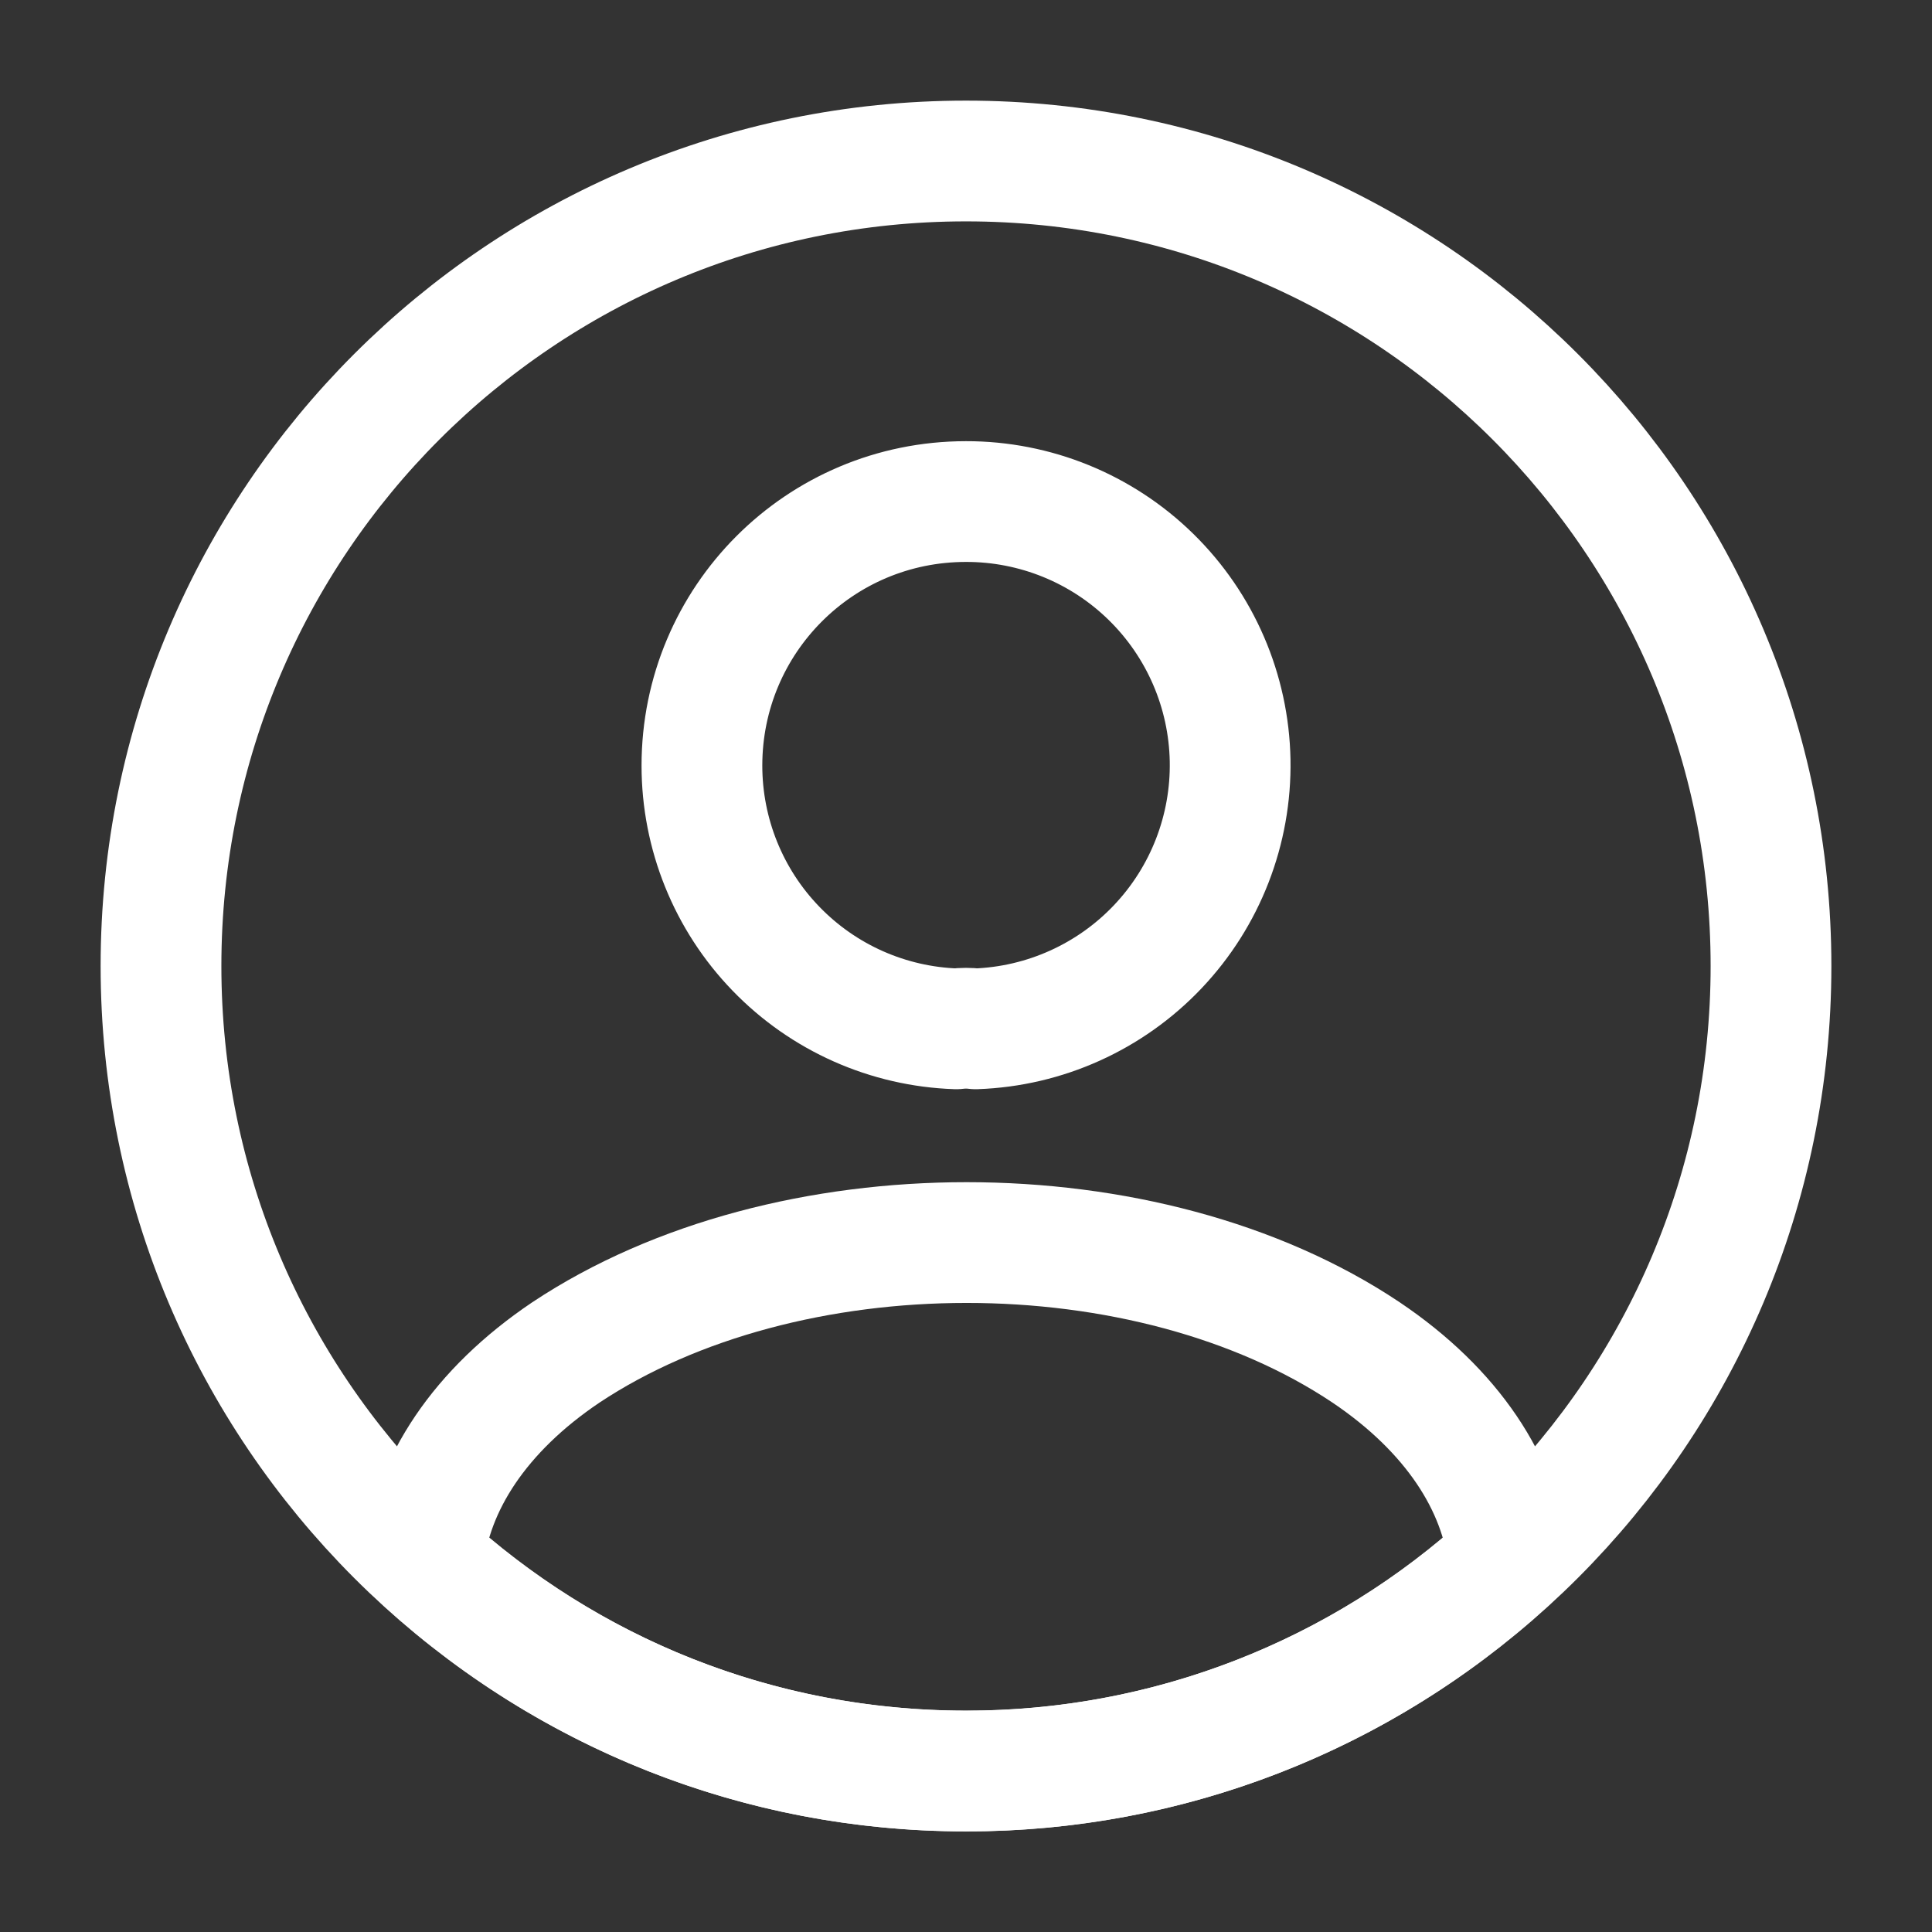
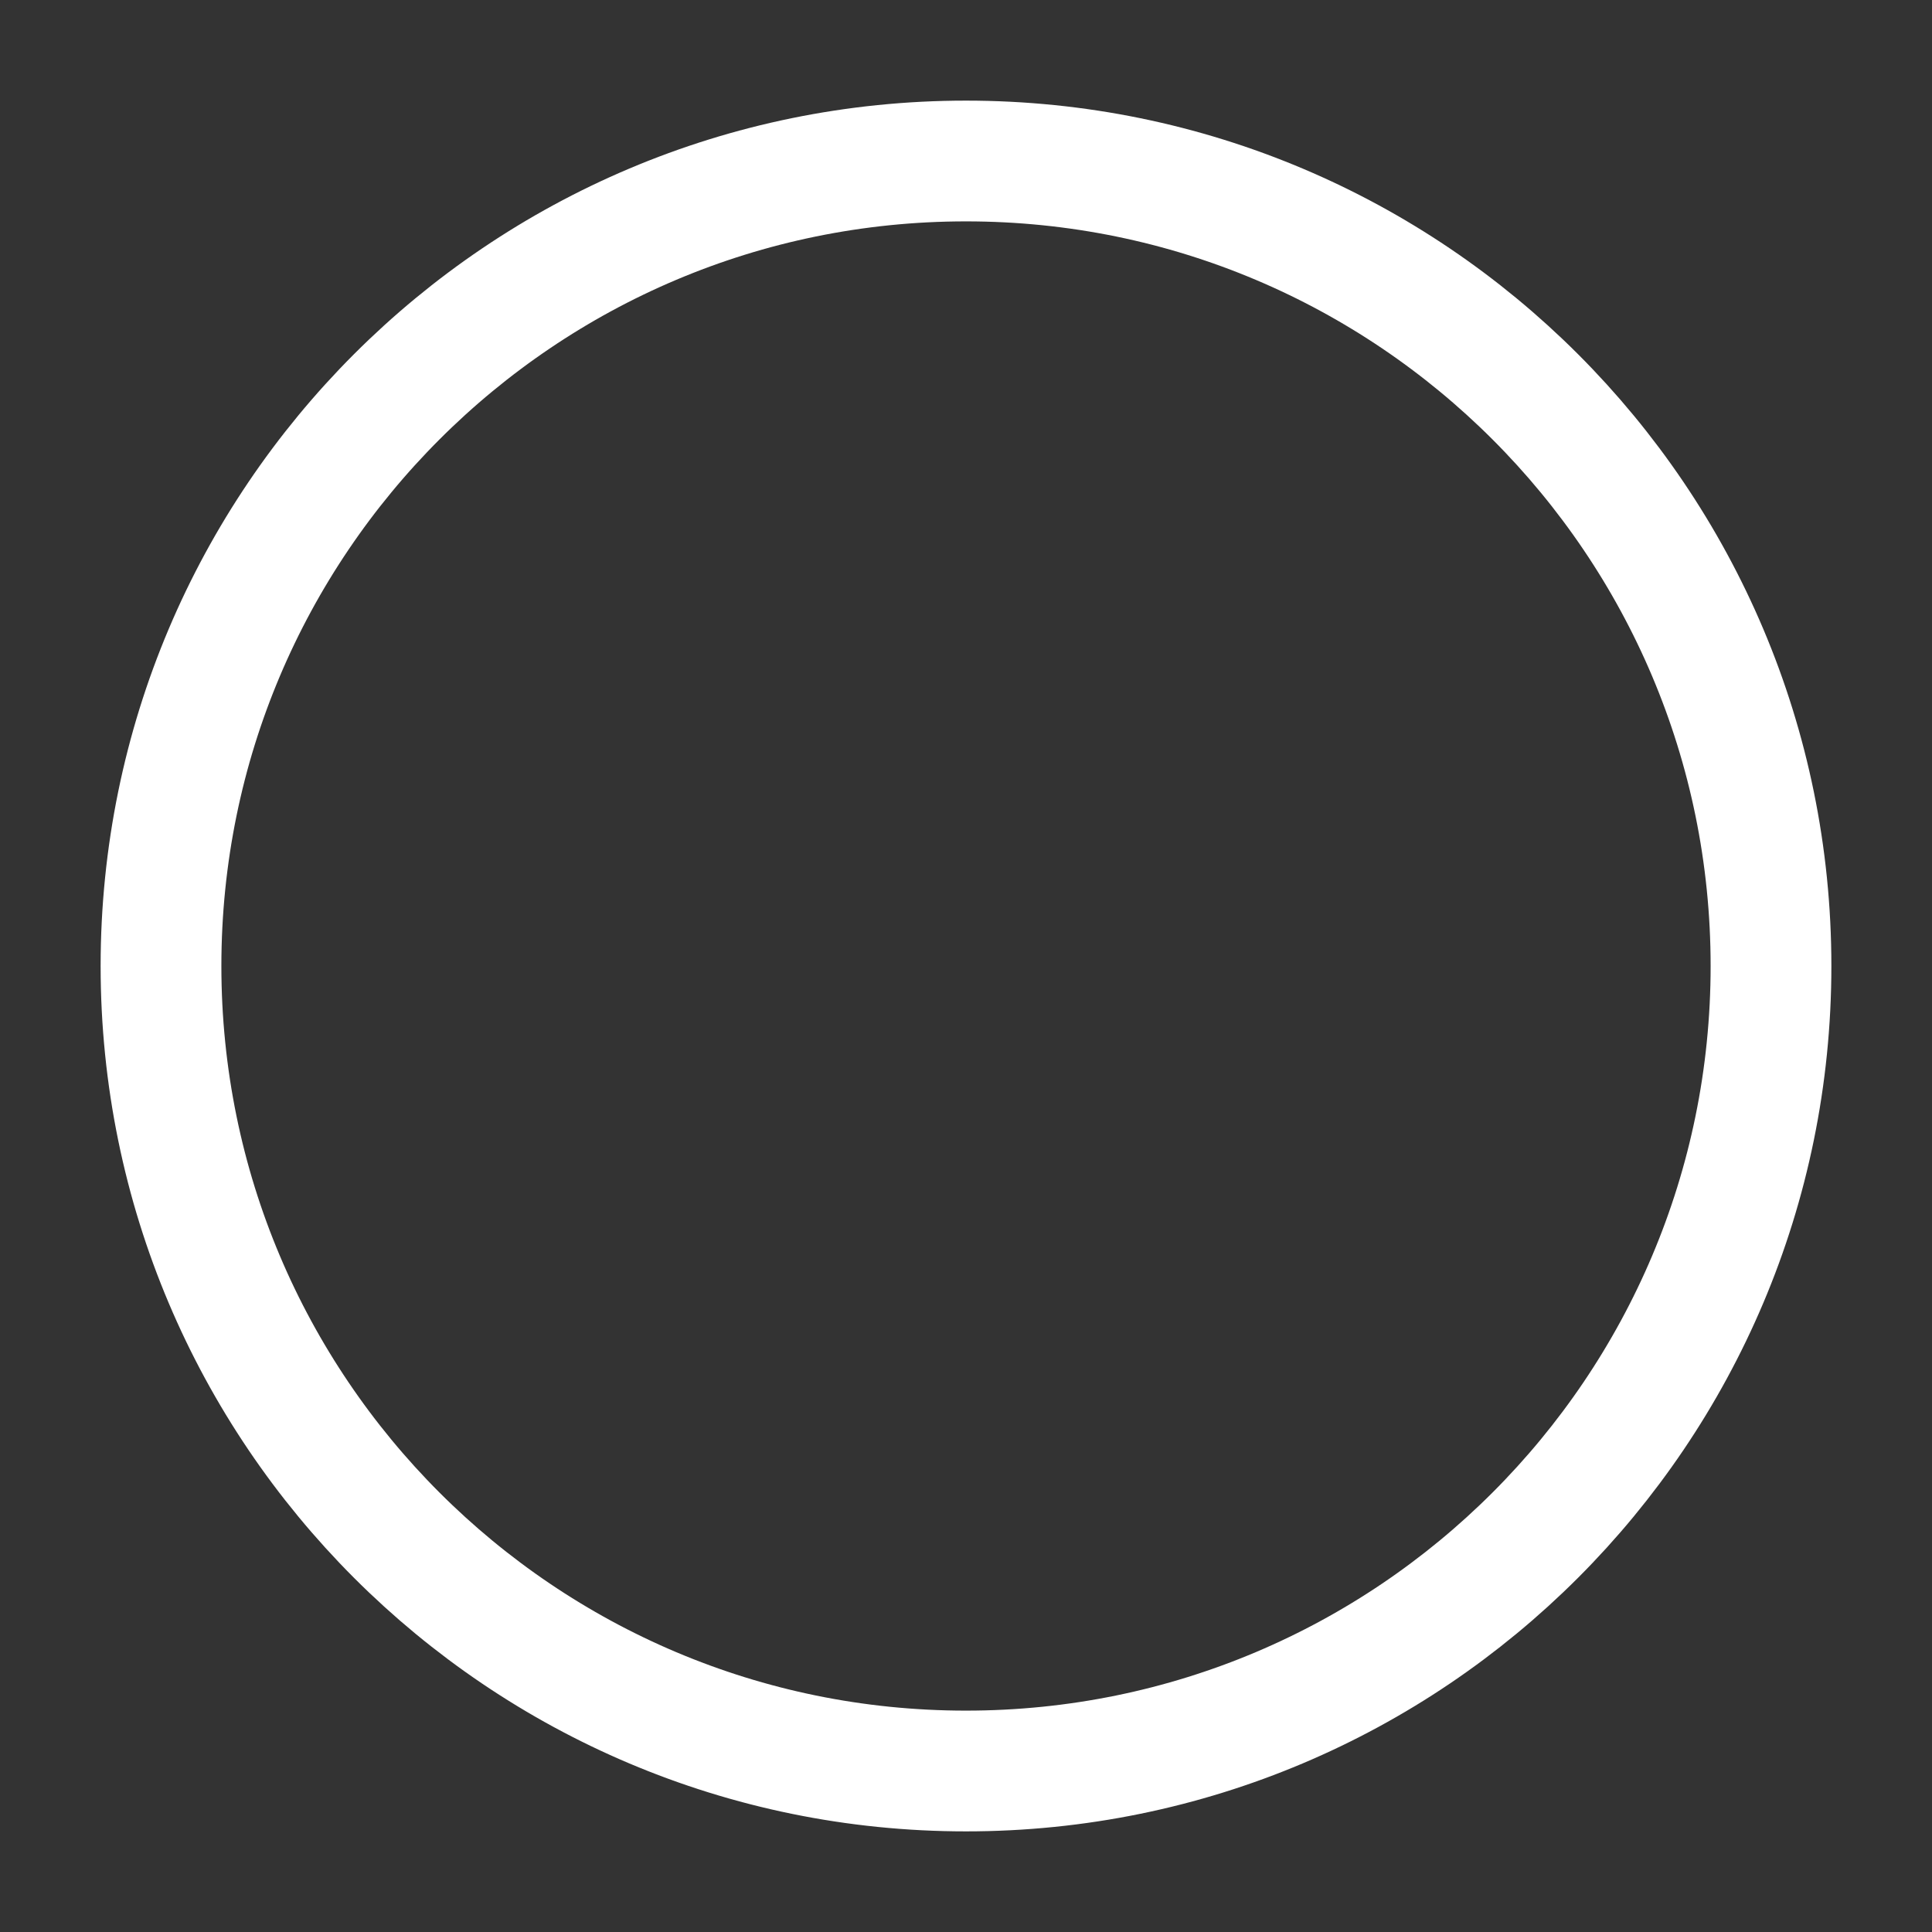
<svg xmlns="http://www.w3.org/2000/svg" width="48" height="48" viewBox="0 0 48 48" fill="none">
  <rect x="0" y="0" width="48" height="48" fill="#333333" stroke="none" />
-   <path d="M24.239 25.561C24.08 25.541 23.919 25.541 23.759 25.561C22.063 25.504 20.456 24.79 19.277 23.569C18.097 22.349 17.439 20.718 17.439 19.021C17.439 15.401 20.36 12.461 24 12.461C25.718 12.458 27.37 13.131 28.597 14.334C29.825 15.537 30.53 17.174 30.562 18.893C30.593 20.611 29.948 22.274 28.765 23.521C27.583 24.768 25.957 25.501 24.239 25.561ZM37.48 38.761C33.804 42.139 28.992 44.01 24 44.001C18.799 44.001 14.079 42.021 10.52 38.761C10.72 36.881 11.919 35.041 14.059 33.601C19.54 29.961 28.5 29.961 33.94 33.601C36.08 35.041 37.279 36.881 37.48 38.761Z" stroke="white" stroke-width="3" stroke-linecap="round" stroke-linejoin="round" />
-   <path d="M24 44C35.046 44 44 35.046 44 24C44 12.954 35.046 4 24 4C12.954 4 4 12.954 4 24C4 35.046 12.954 44 24 44Z" stroke="white" stroke-width="3" stroke-linecap="round" stroke-linejoin="round" />
+   <path d="M24 44C35.046 44 44 35.046 44 24C44 12.954 35.046 4 24 4C12.954 4 4 12.954 4 24C4 35.046 12.954 44 24 44" stroke="white" stroke-width="3" stroke-linecap="round" stroke-linejoin="round" />
</svg>